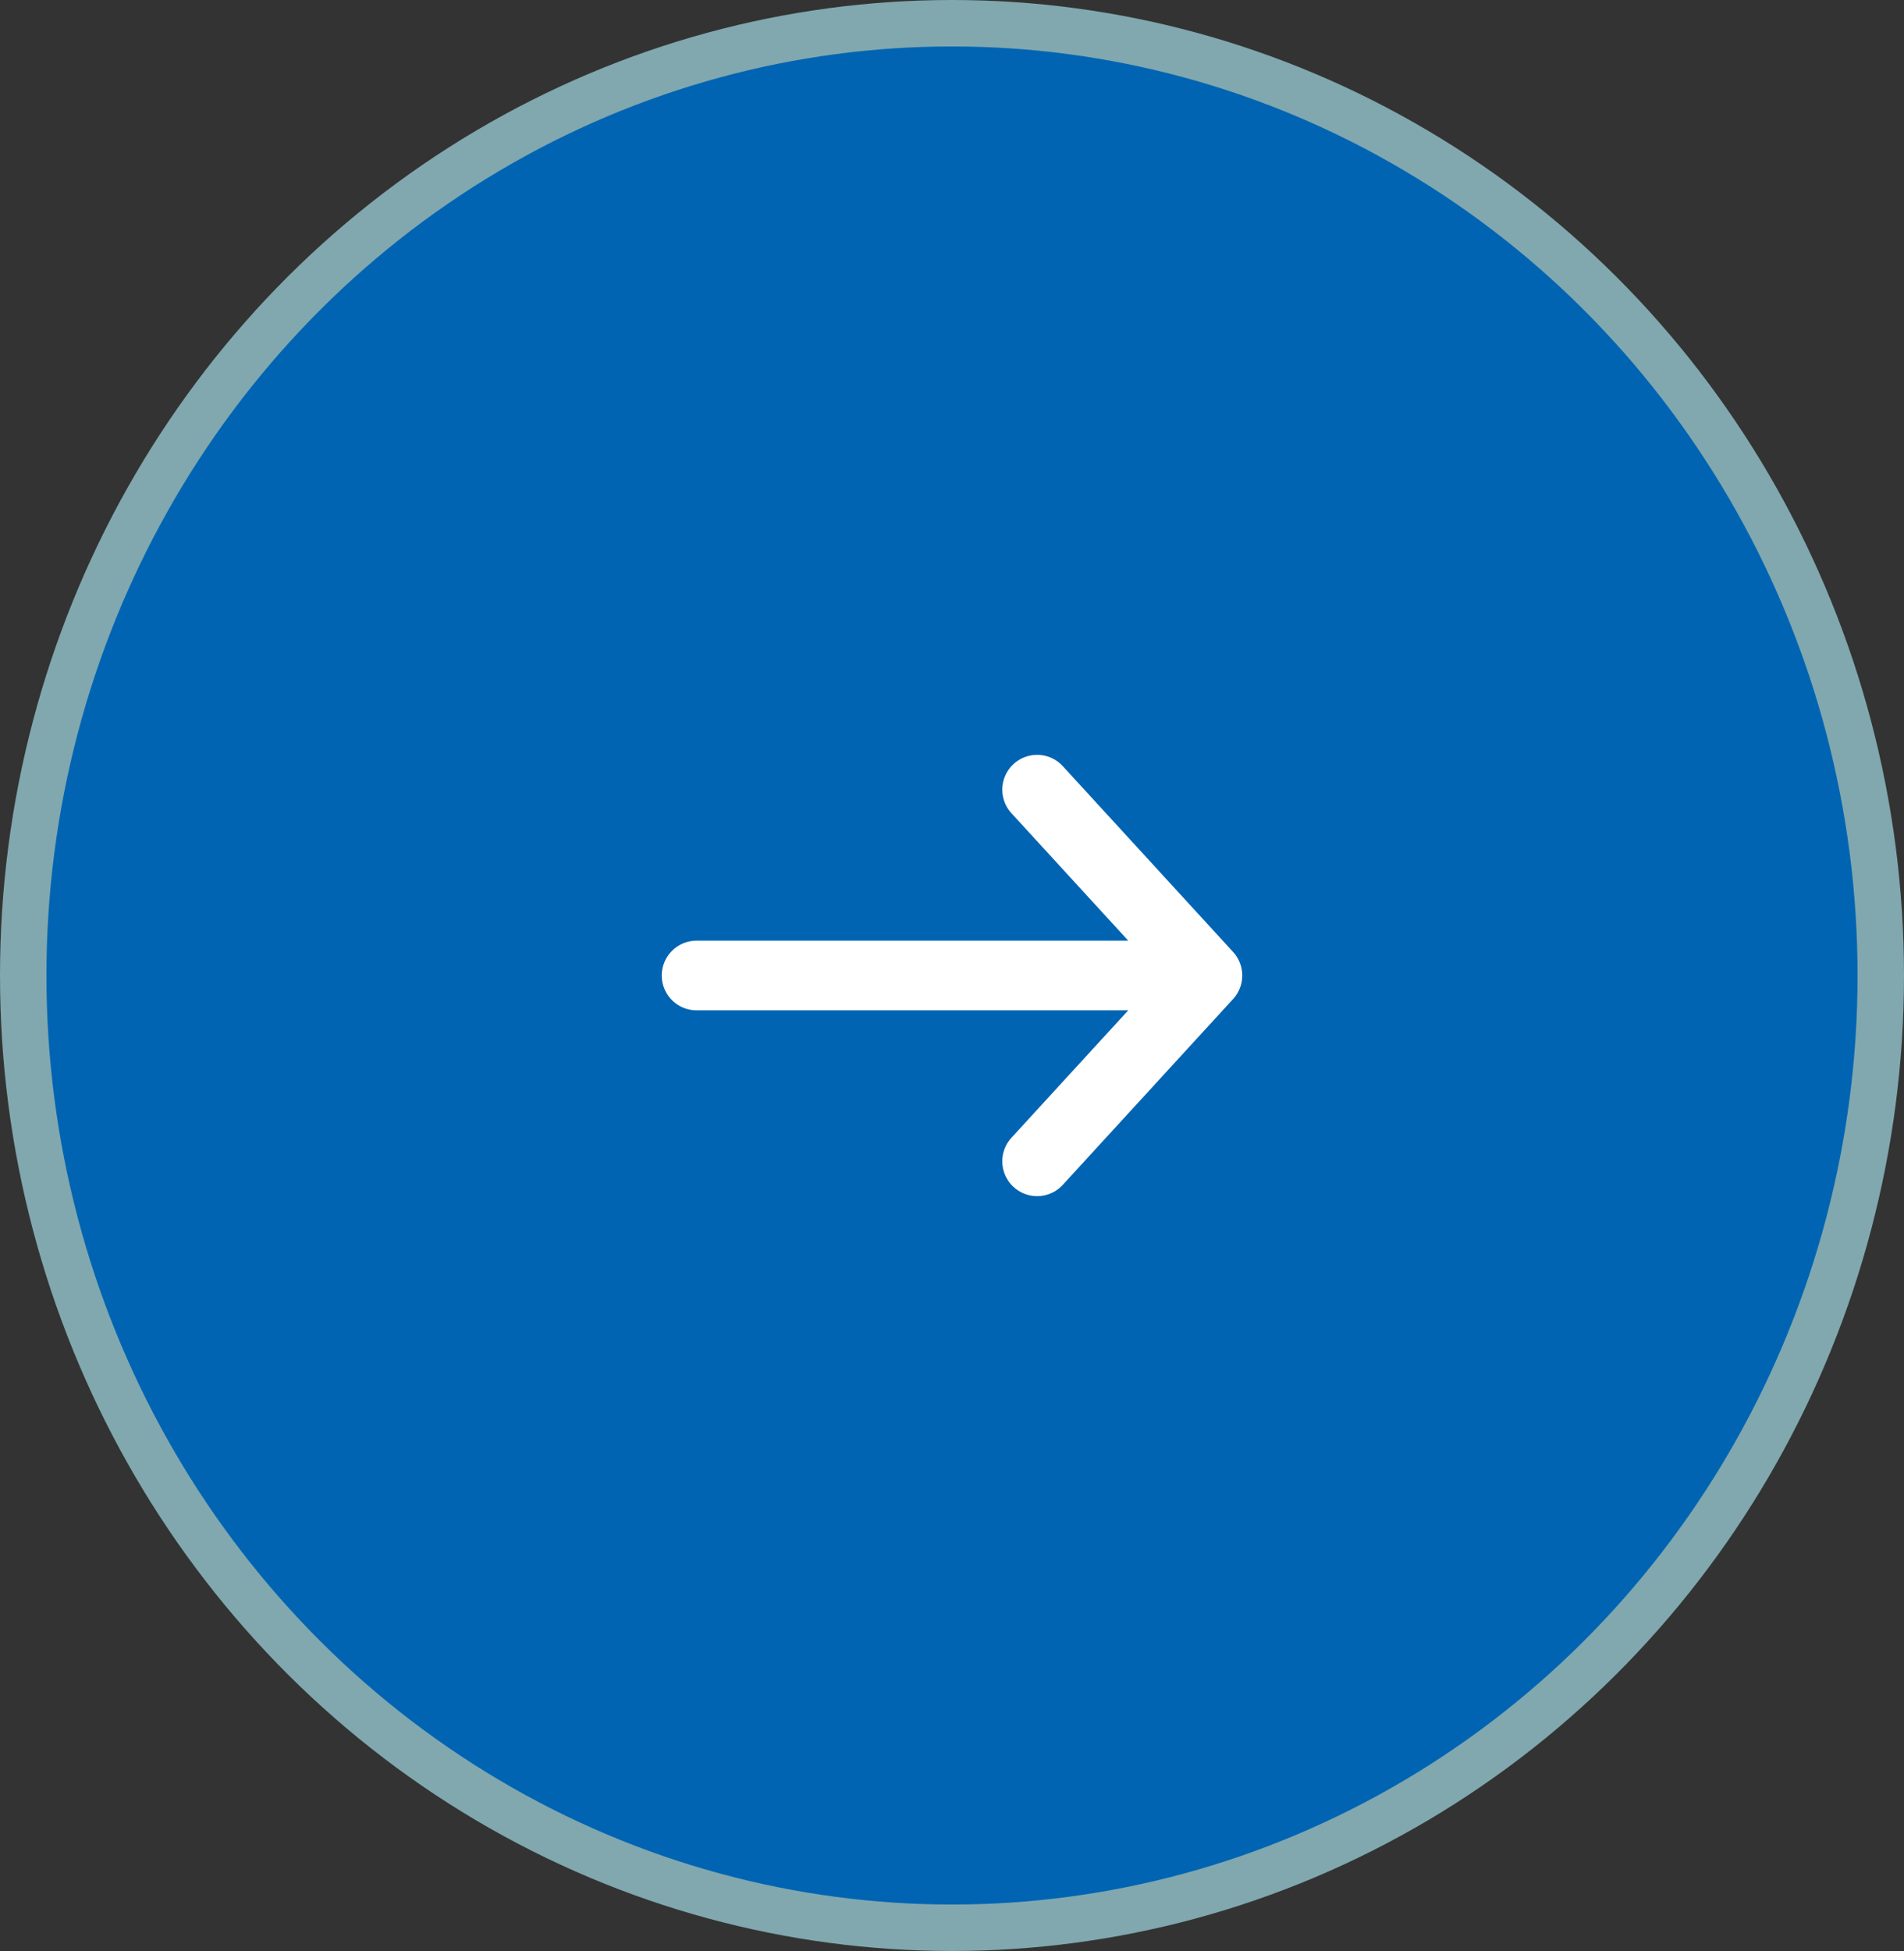
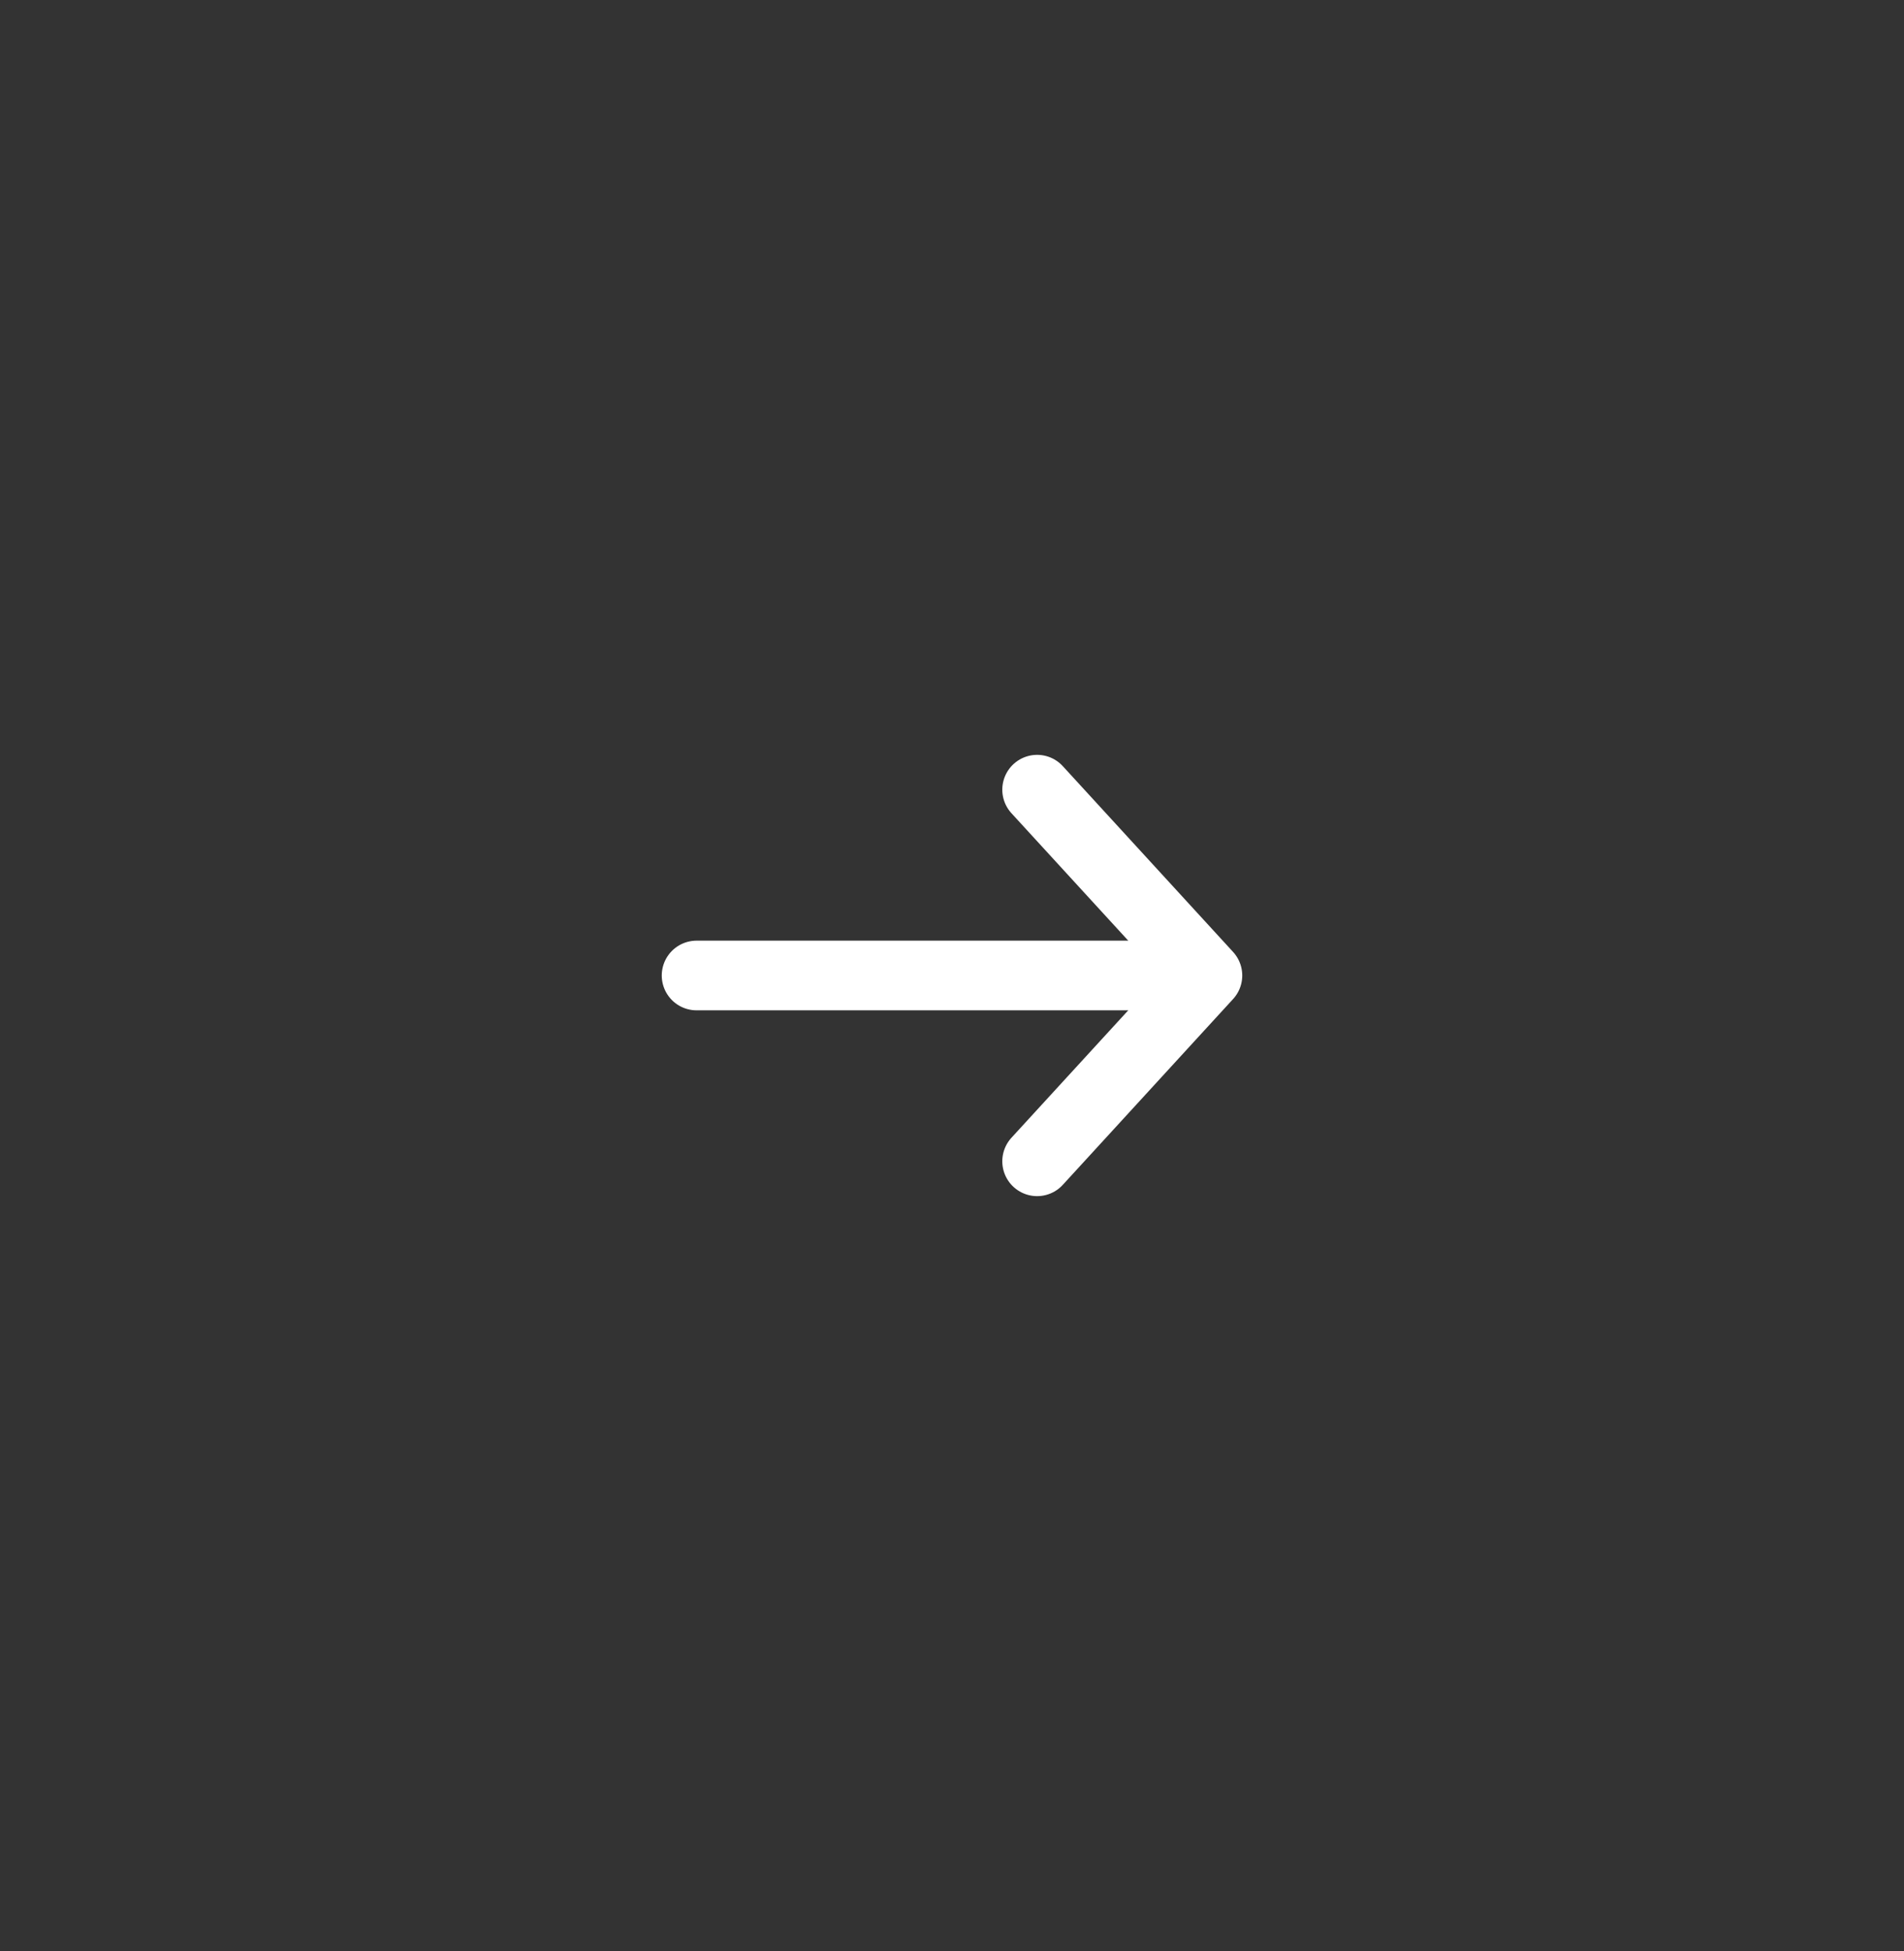
<svg xmlns="http://www.w3.org/2000/svg" width="41px" height="42px" viewBox="0 0 41 42" version="1.1">
  <rect x="0" y="0" width="41" height="42" fill="#333333" stroke="none" />
  <title>Group 25 Copy 4</title>
  <g id="c" stroke="none" stroke-width="1" fill="none" fill-rule="evenodd">
    <g id="Elements" transform="translate(-155, -1572)">
      <g id="Group-25-Copy-4" transform="translate(175.5, 1593) scale(-1, 1) rotate(-180) translate(-175.5, -1593) translate(155, 1572)">
-         <ellipse id="Oval" stroke="#80A8AE" fill="#0064b3" cx="20.5" cy="21" rx="20" ry="20.5" />
        <g id="Group-23" transform="translate(15, 17)" stroke="#FFFFFF" stroke-linecap="round" stroke-linejoin="round" stroke-width="1.5">
          <g id="Group-24">
            <line x1="0" y1="4" x2="10.389" y2="4" id="Path-5" />
            <polyline id="Path-6" points="7.333 0 11 4 7.333 8" />
          </g>
        </g>
      </g>
    </g>
  </g>
</svg>